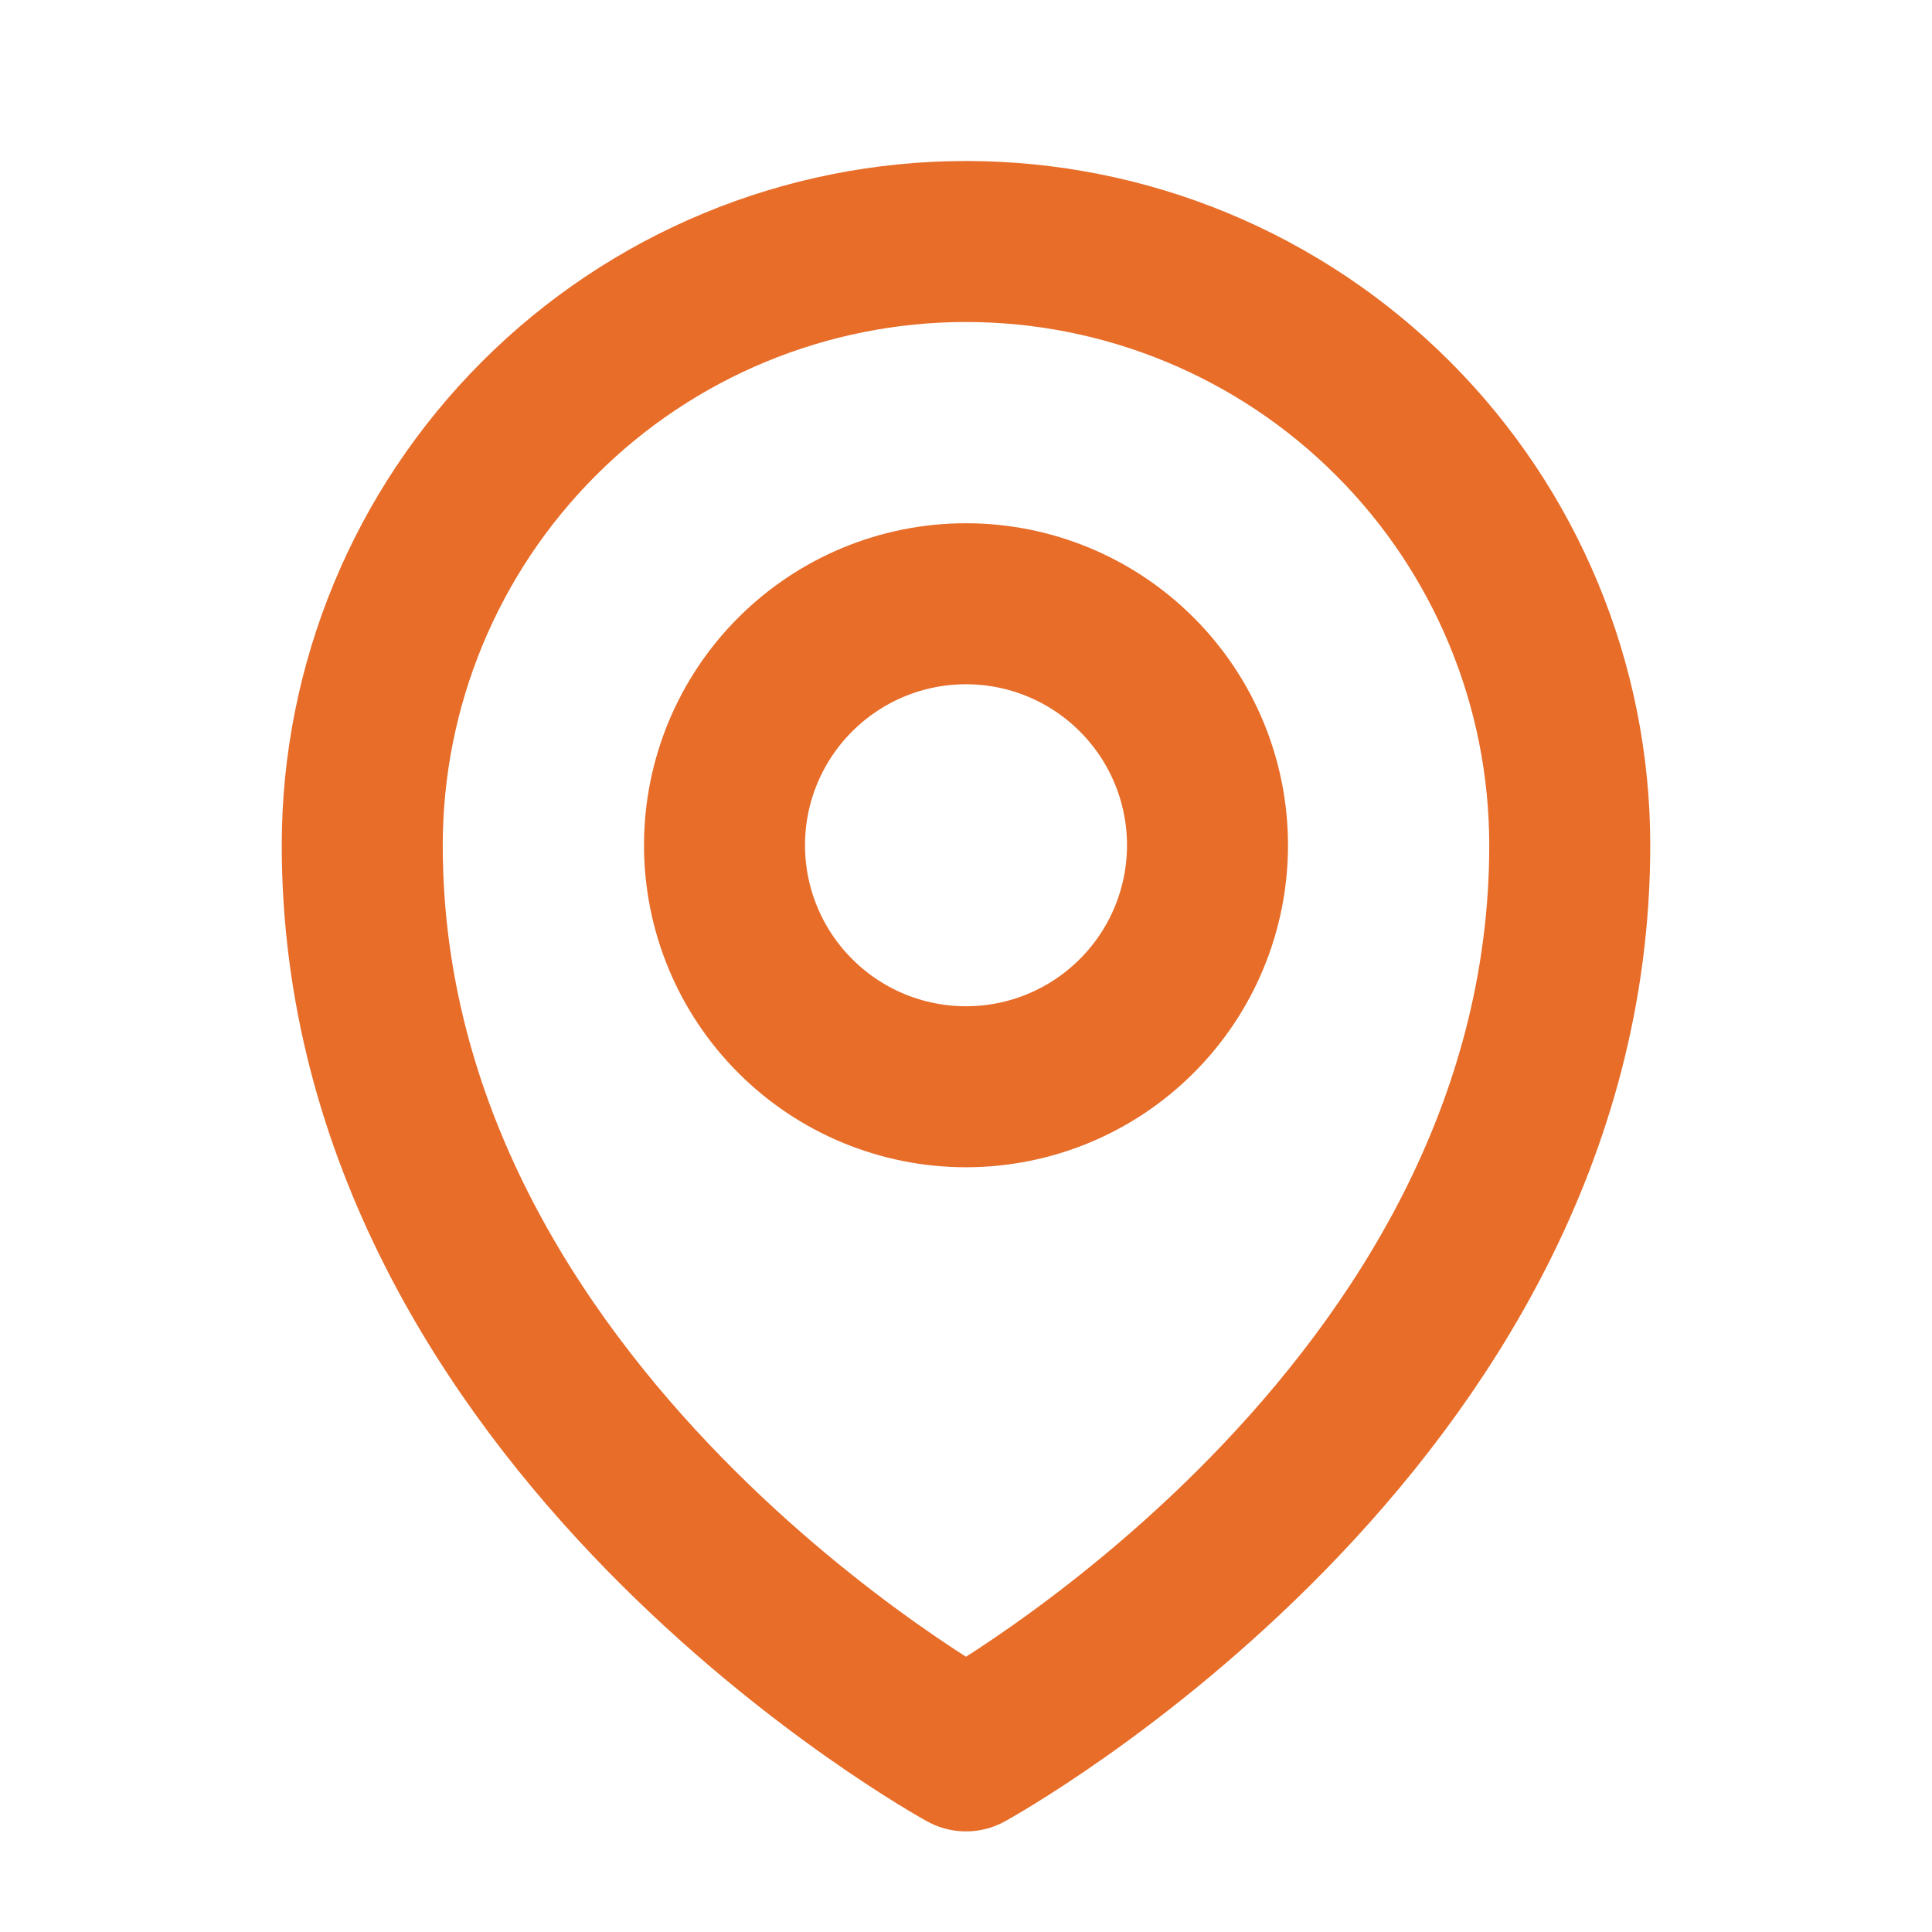
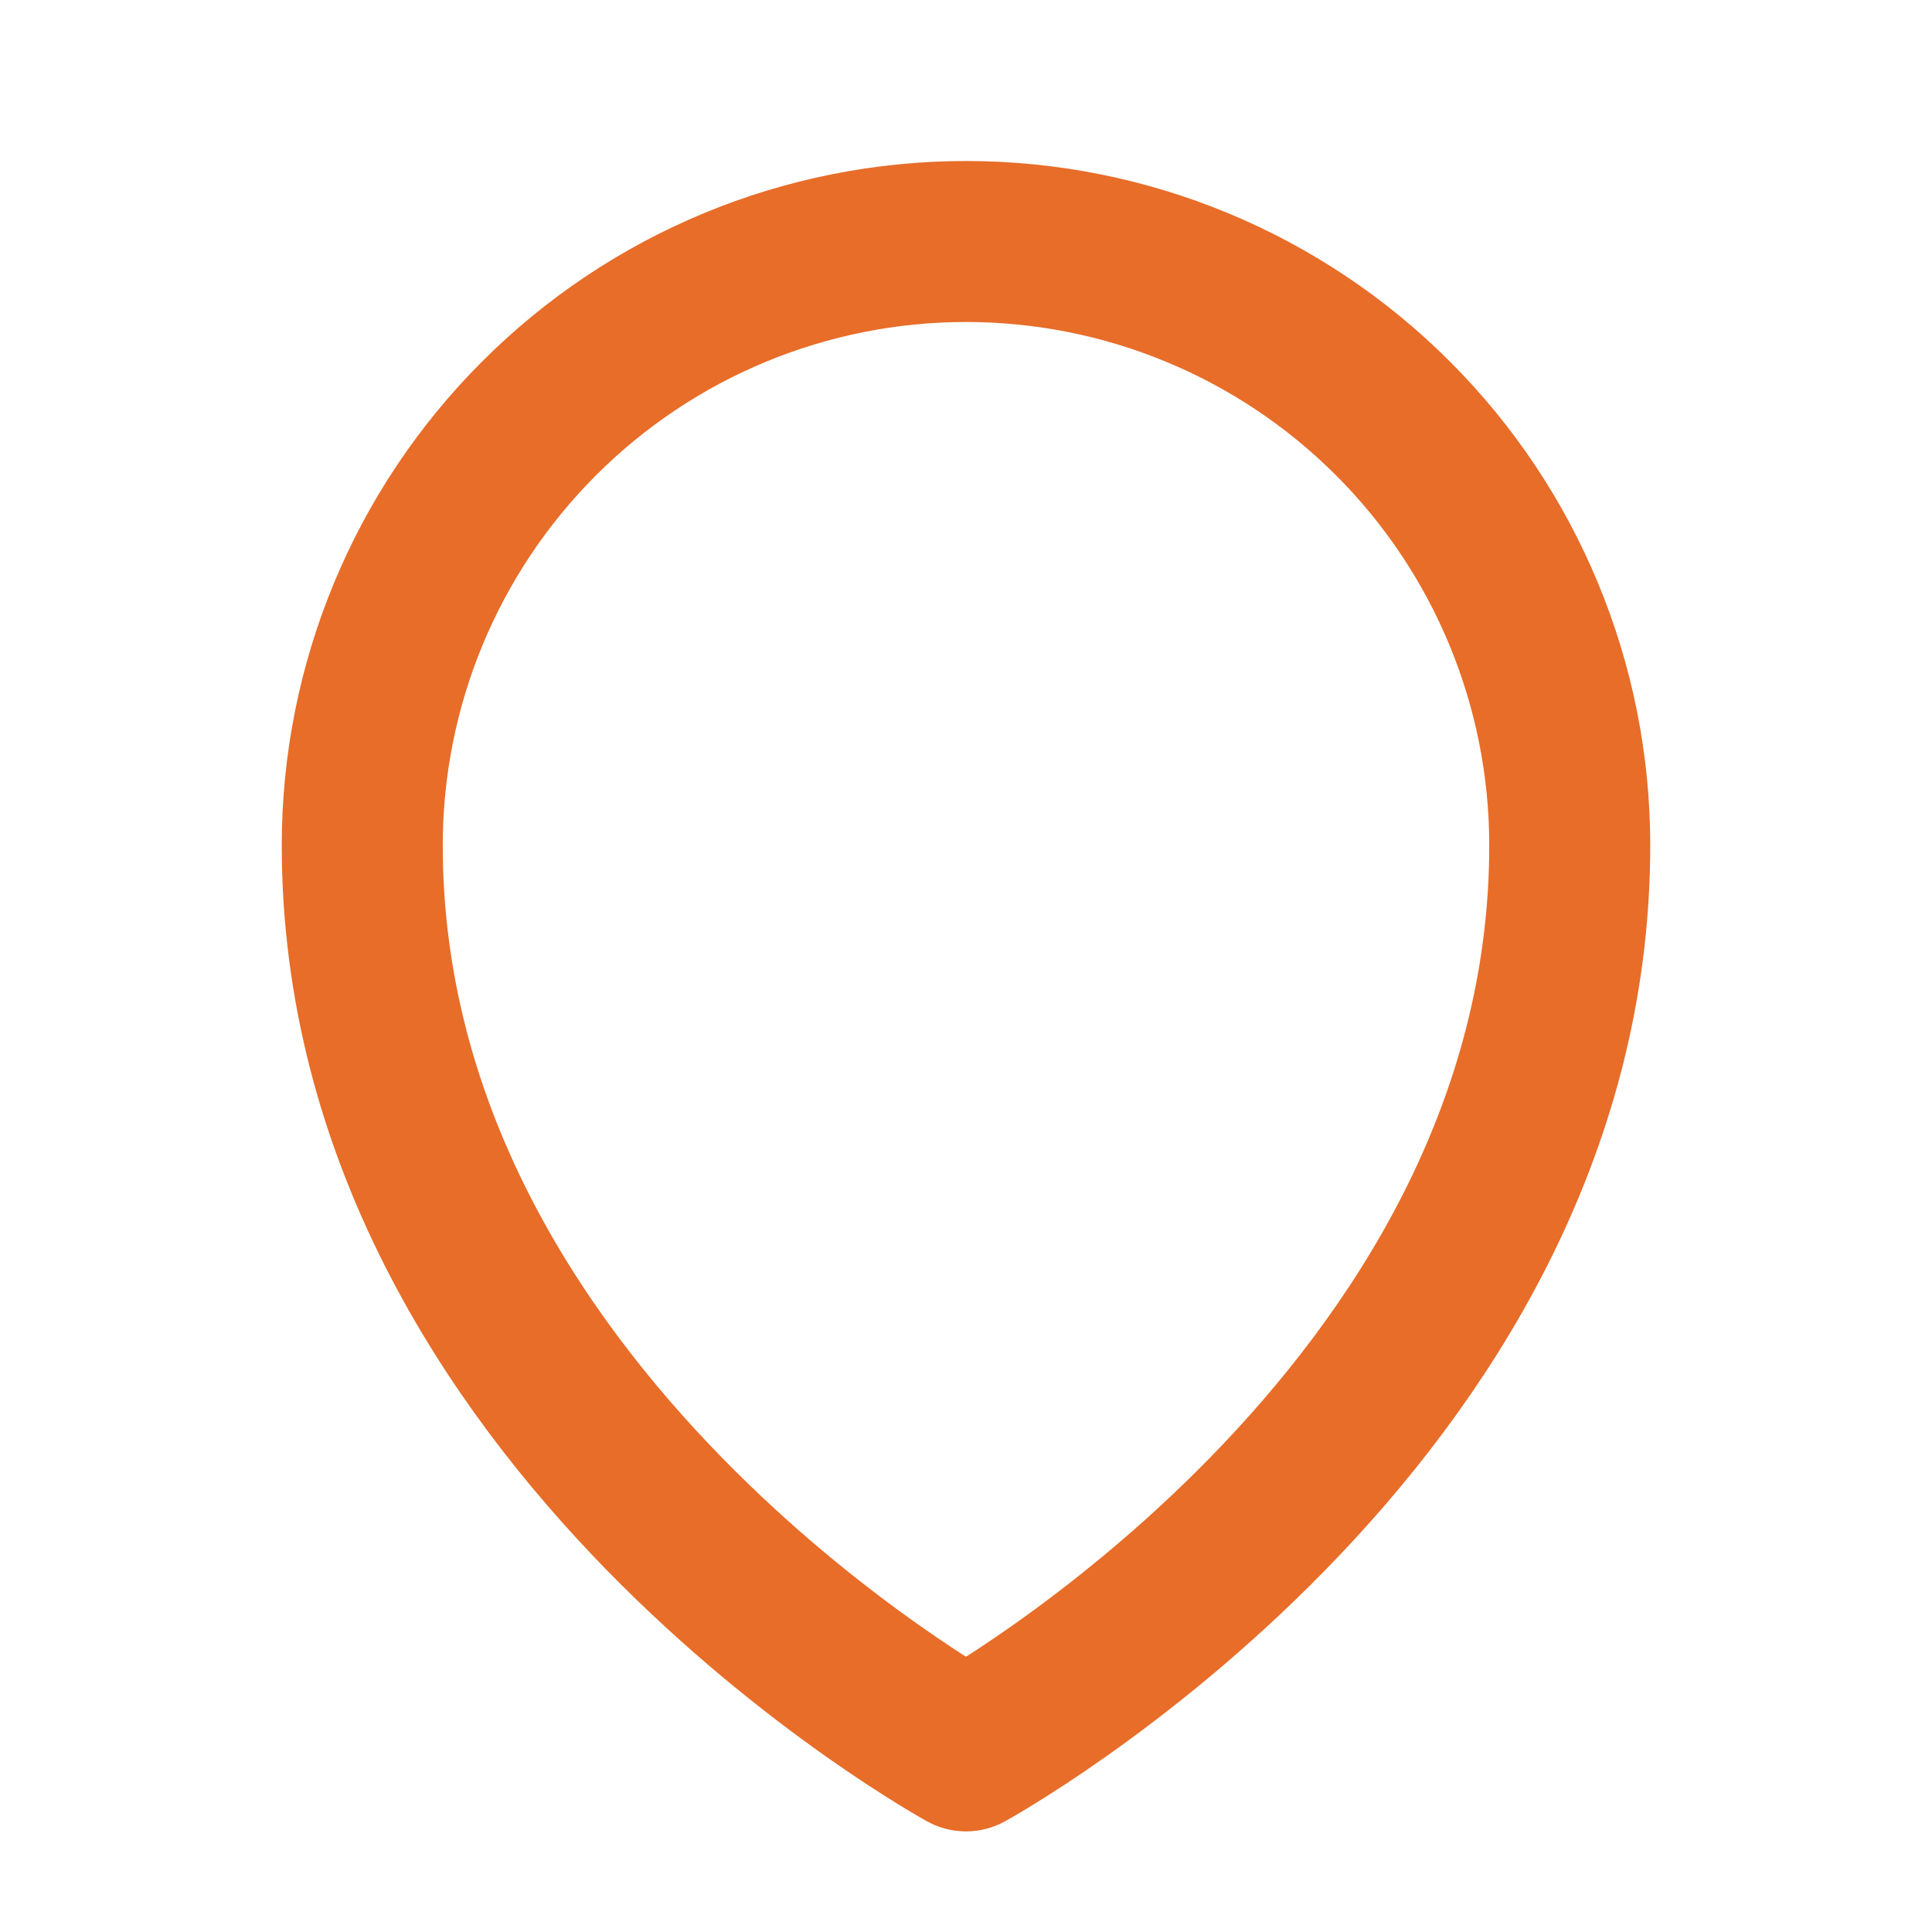
<svg xmlns="http://www.w3.org/2000/svg" width="24" height="24" viewBox="0 0 24 24" fill="none">
-   <path d="M15 10.5C15 11.296 14.684 12.059 14.121 12.621C13.559 13.184 12.796 13.5 12 13.5C11.204 13.5 10.441 13.184 9.879 12.621C9.316 12.059 9 11.296 9 10.5C9 9.704 9.316 8.941 9.879 8.379C10.441 7.816 11.204 7.5 12 7.5C12.796 7.5 13.559 7.816 14.121 8.379C14.684 8.941 15 9.704 15 10.5Z" stroke="url(#paint0_linear_7599_1712)" stroke-width="2" stroke-linecap="round" stroke-linejoin="round" />
  <path d="M19.5 10.5C19.5 17.642 12 21.75 12 21.75C12 21.75 4.5 17.642 4.5 10.5C4.5 8.511 5.29 6.603 6.697 5.197C8.103 3.79 10.011 3 12 3C13.989 3 15.897 3.79 17.303 5.197C18.71 6.603 19.5 8.511 19.5 10.5Z" stroke="url(#paint1_linear_7599_1712)" stroke-width="2" stroke-linecap="round" stroke-linejoin="round" />
  <defs>
    <linearGradient id="paint0_linear_7599_1712" x1="12" y1="7.5" x2="12" y2="13.5" gradientUnits="userSpaceOnUse">
      <stop stop-color="#E76D29" />
      <stop offset="1" stop-color="#E76D29" />
    </linearGradient>
    <linearGradient id="paint1_linear_7599_1712" x1="12" y1="3" x2="12" y2="21.75" gradientUnits="userSpaceOnUse">
      <stop stop-color="#E76D29" />
      <stop offset="1" stop-color="#E76D29" />
    </linearGradient>
  </defs>
</svg>